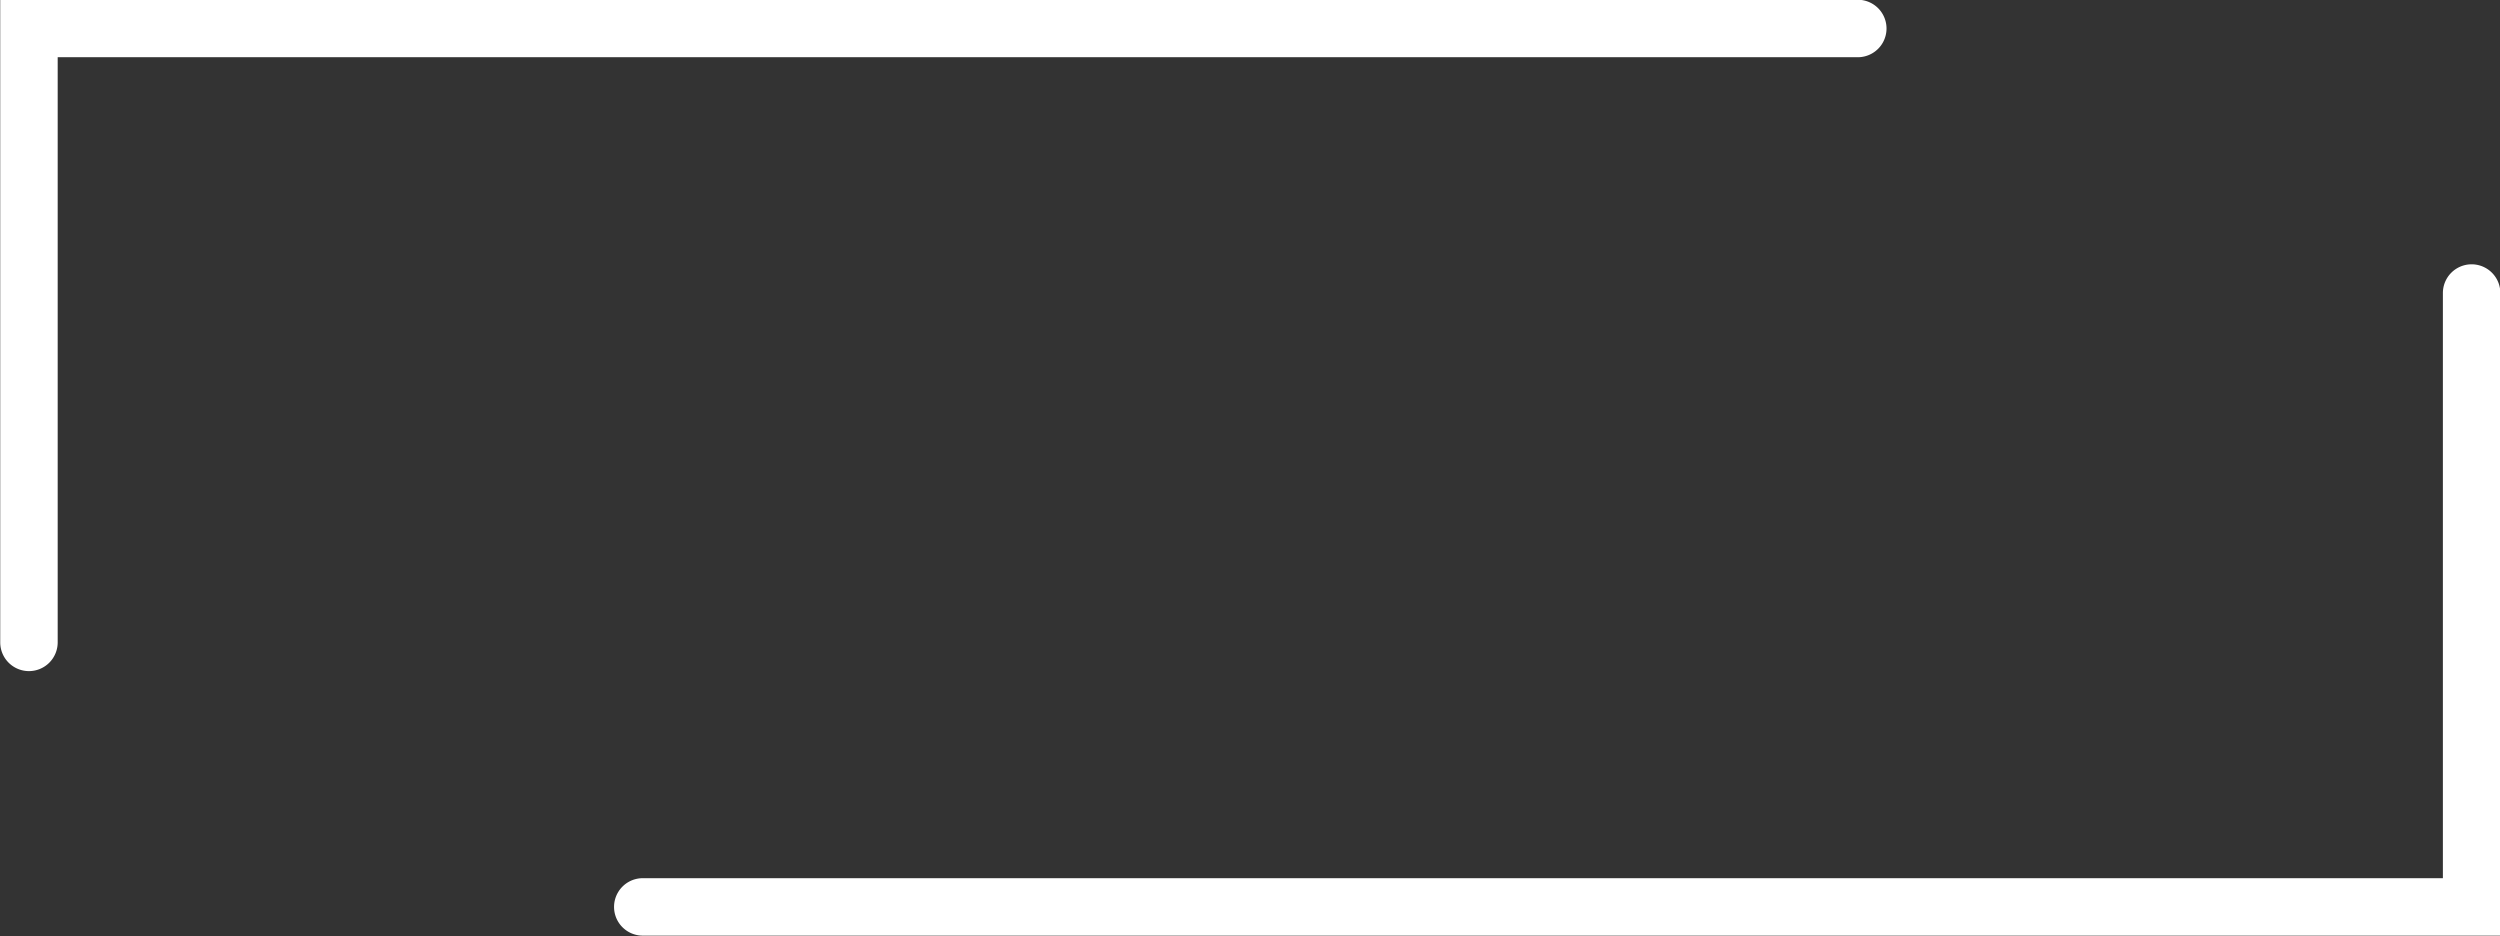
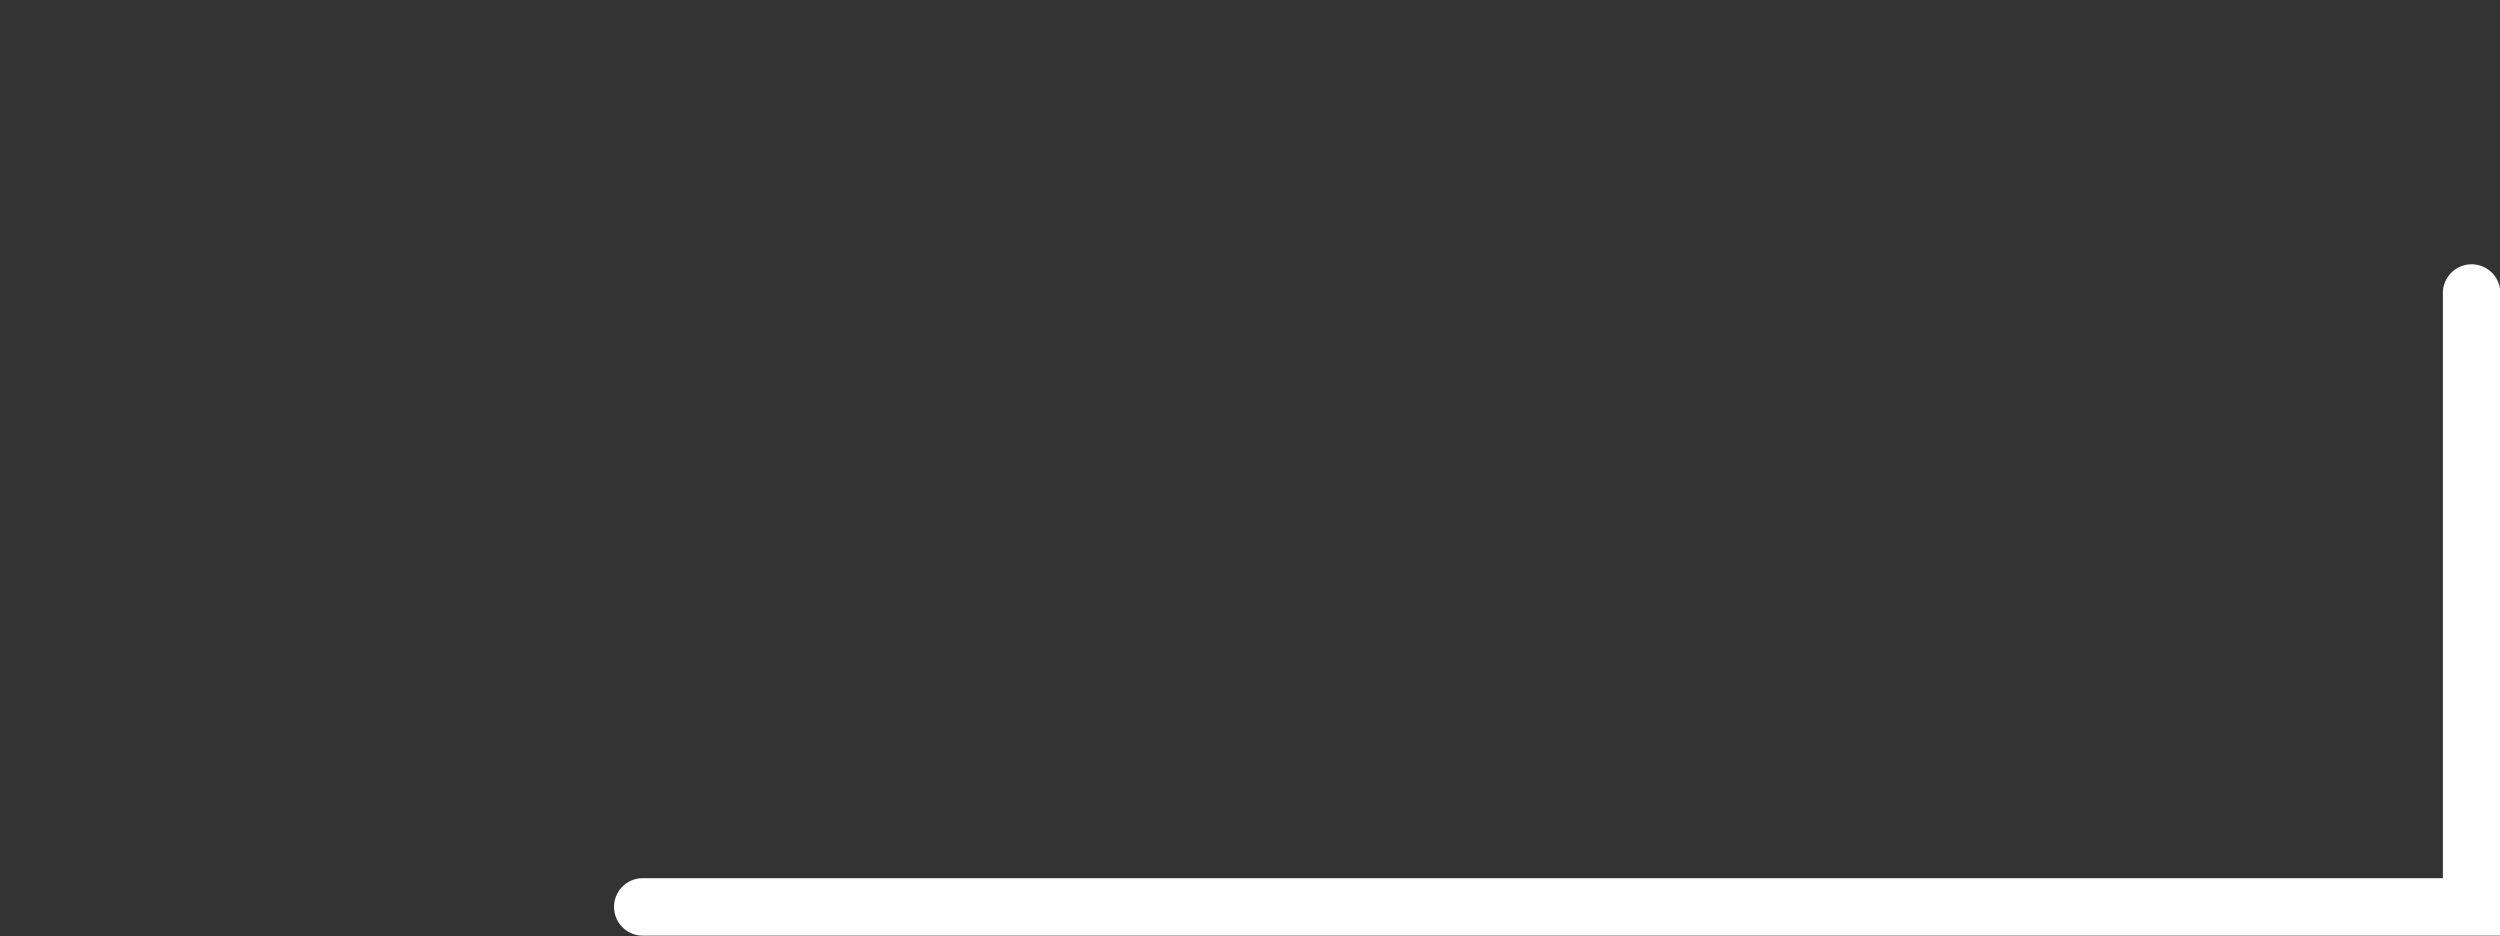
<svg xmlns="http://www.w3.org/2000/svg" data-name="Layer 1" fill="#ffffff" height="162.9" preserveAspectRatio="xMidYMid meet" version="1" viewBox="32.4 168.6 435.1 162.9" width="435.1" zoomAndPan="magnify">
  <rect x="32.4" y="168.6" width="435.1" height="162.9" fill="#333333" stroke="none" />
  <g id="change1_1">
    <path d="M467.56,331.44H144.27a5,5,0,0,1,0-10H457.56V219.6a5,5,0,1,1,10,0Z" />
  </g>
  <g id="change1_2">
-     <path d="M37.44,285.4a5,5,0,0,1-5-5V168.56H355.73a5,5,0,0,1,0,10H42.44V280.4A5,5,0,0,1,37.44,285.4Z" />
-   </g>
+     </g>
</svg>